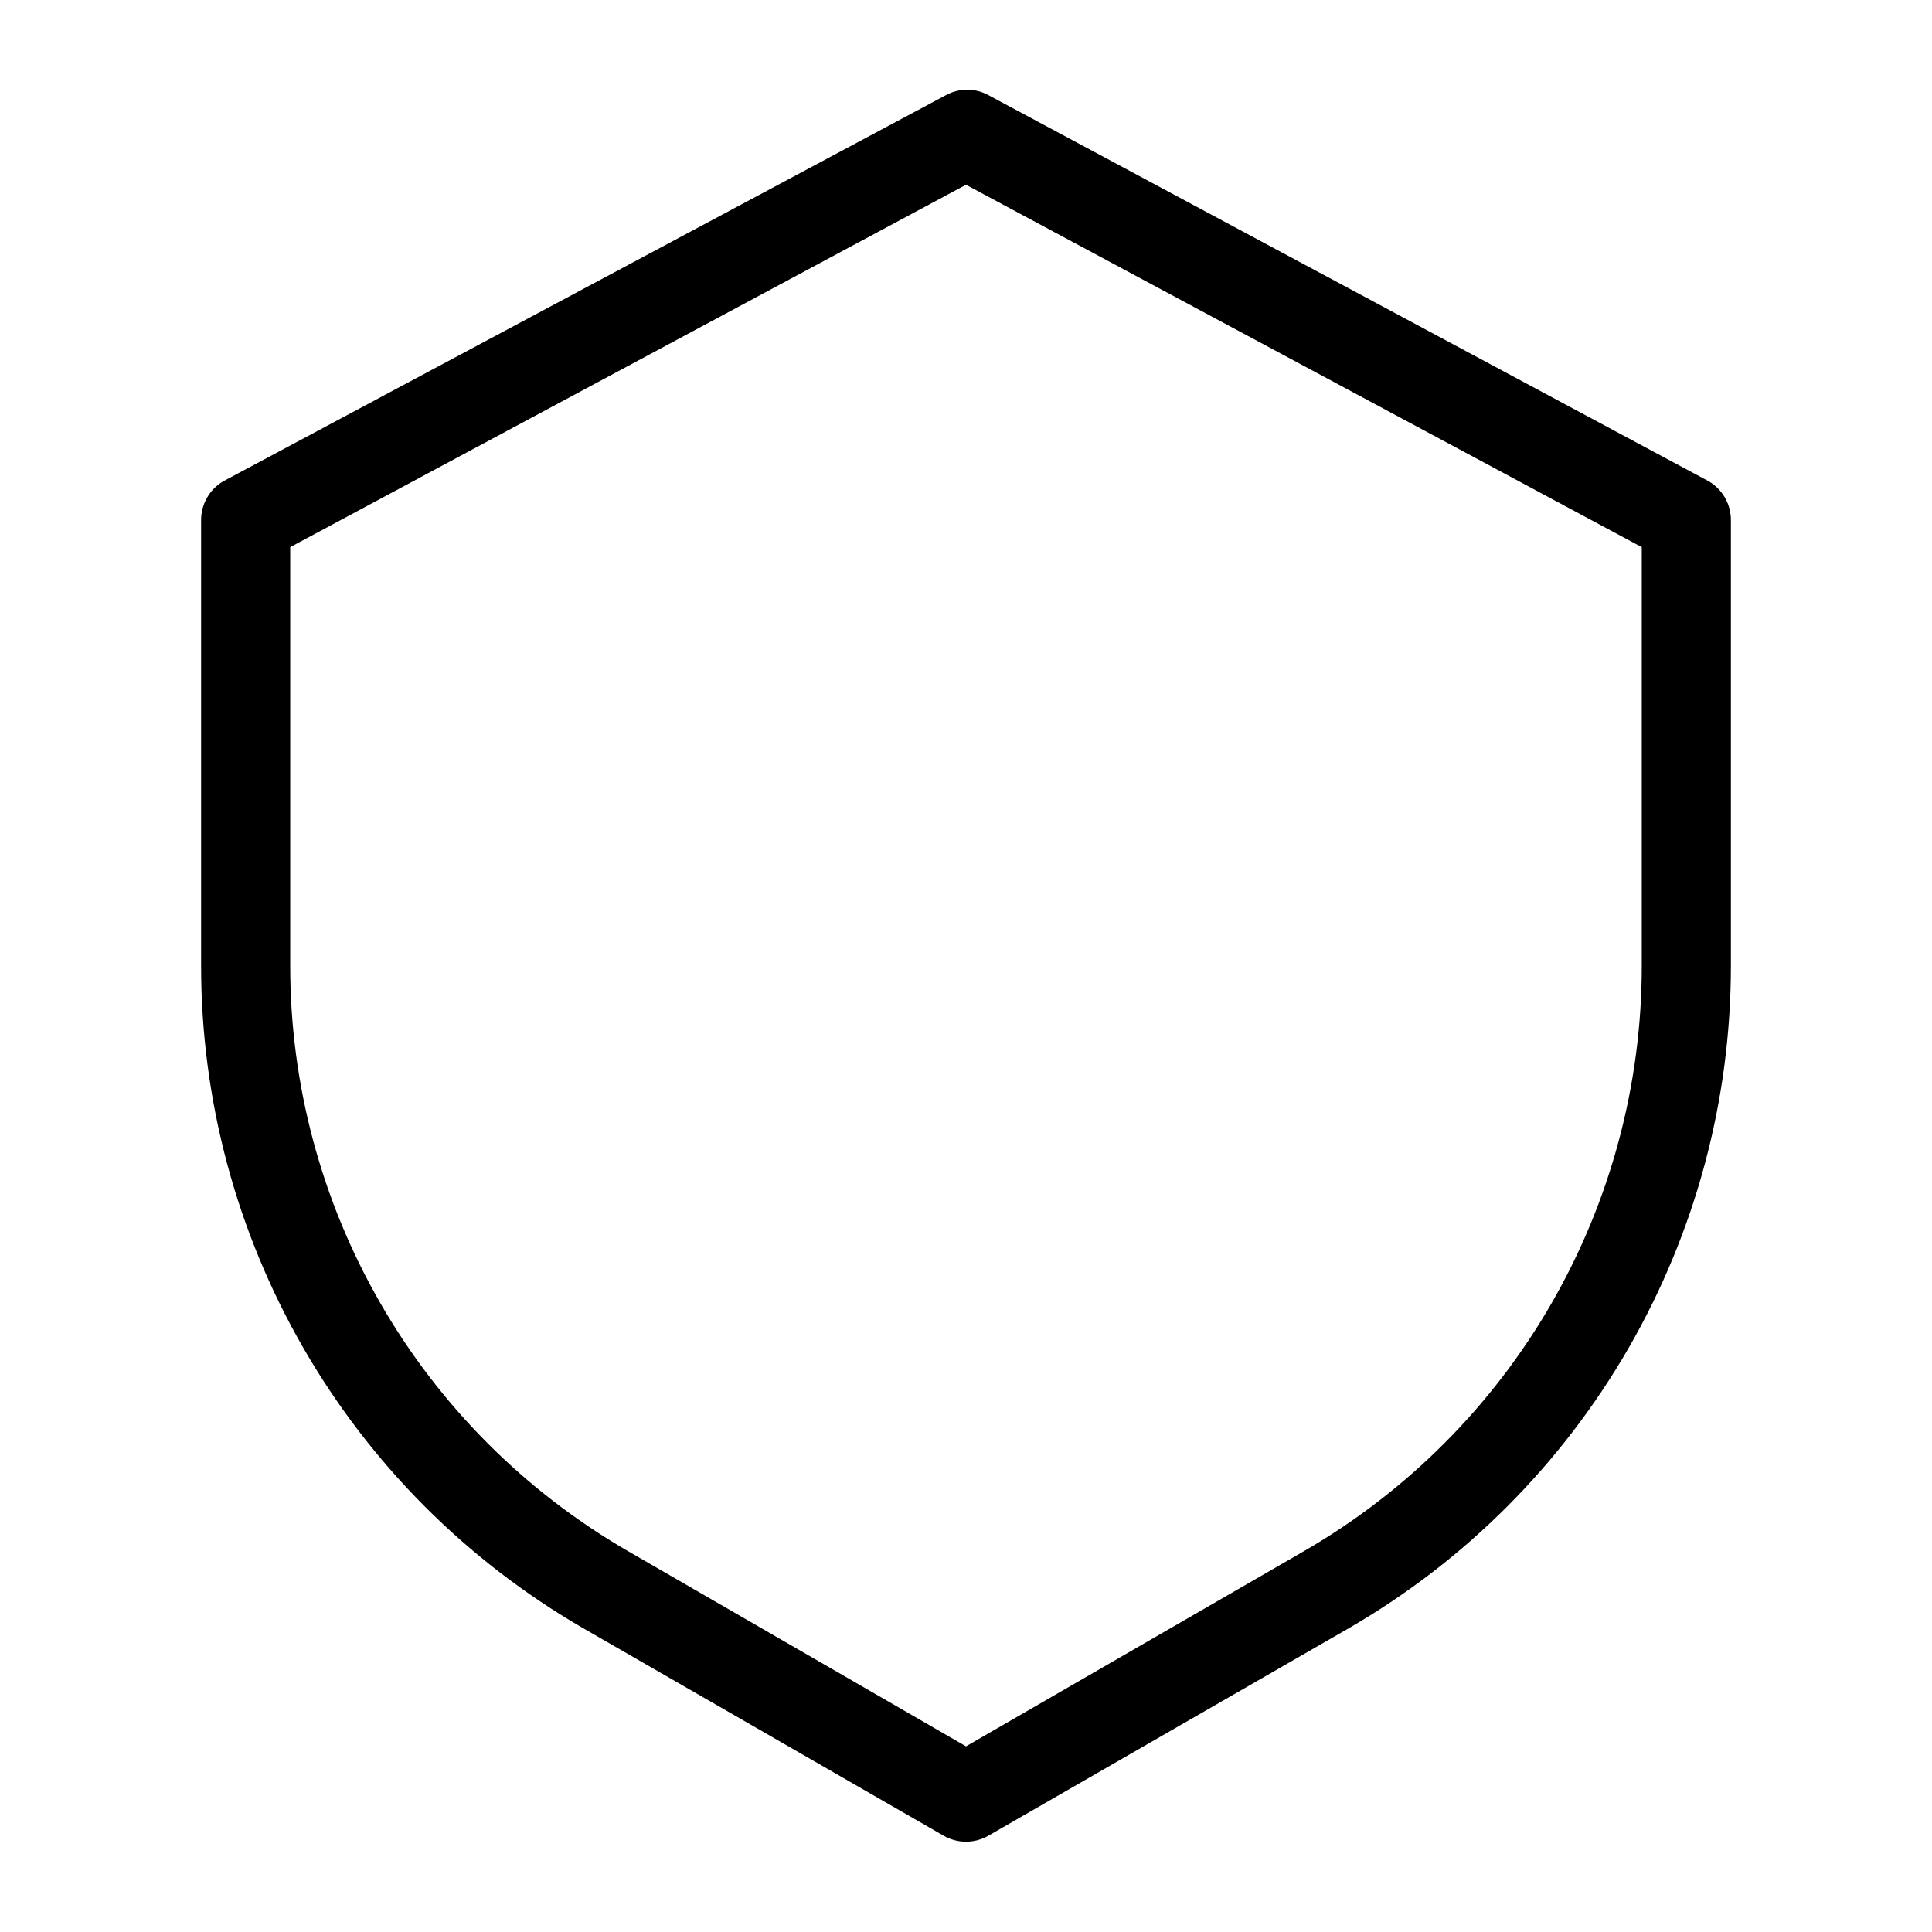
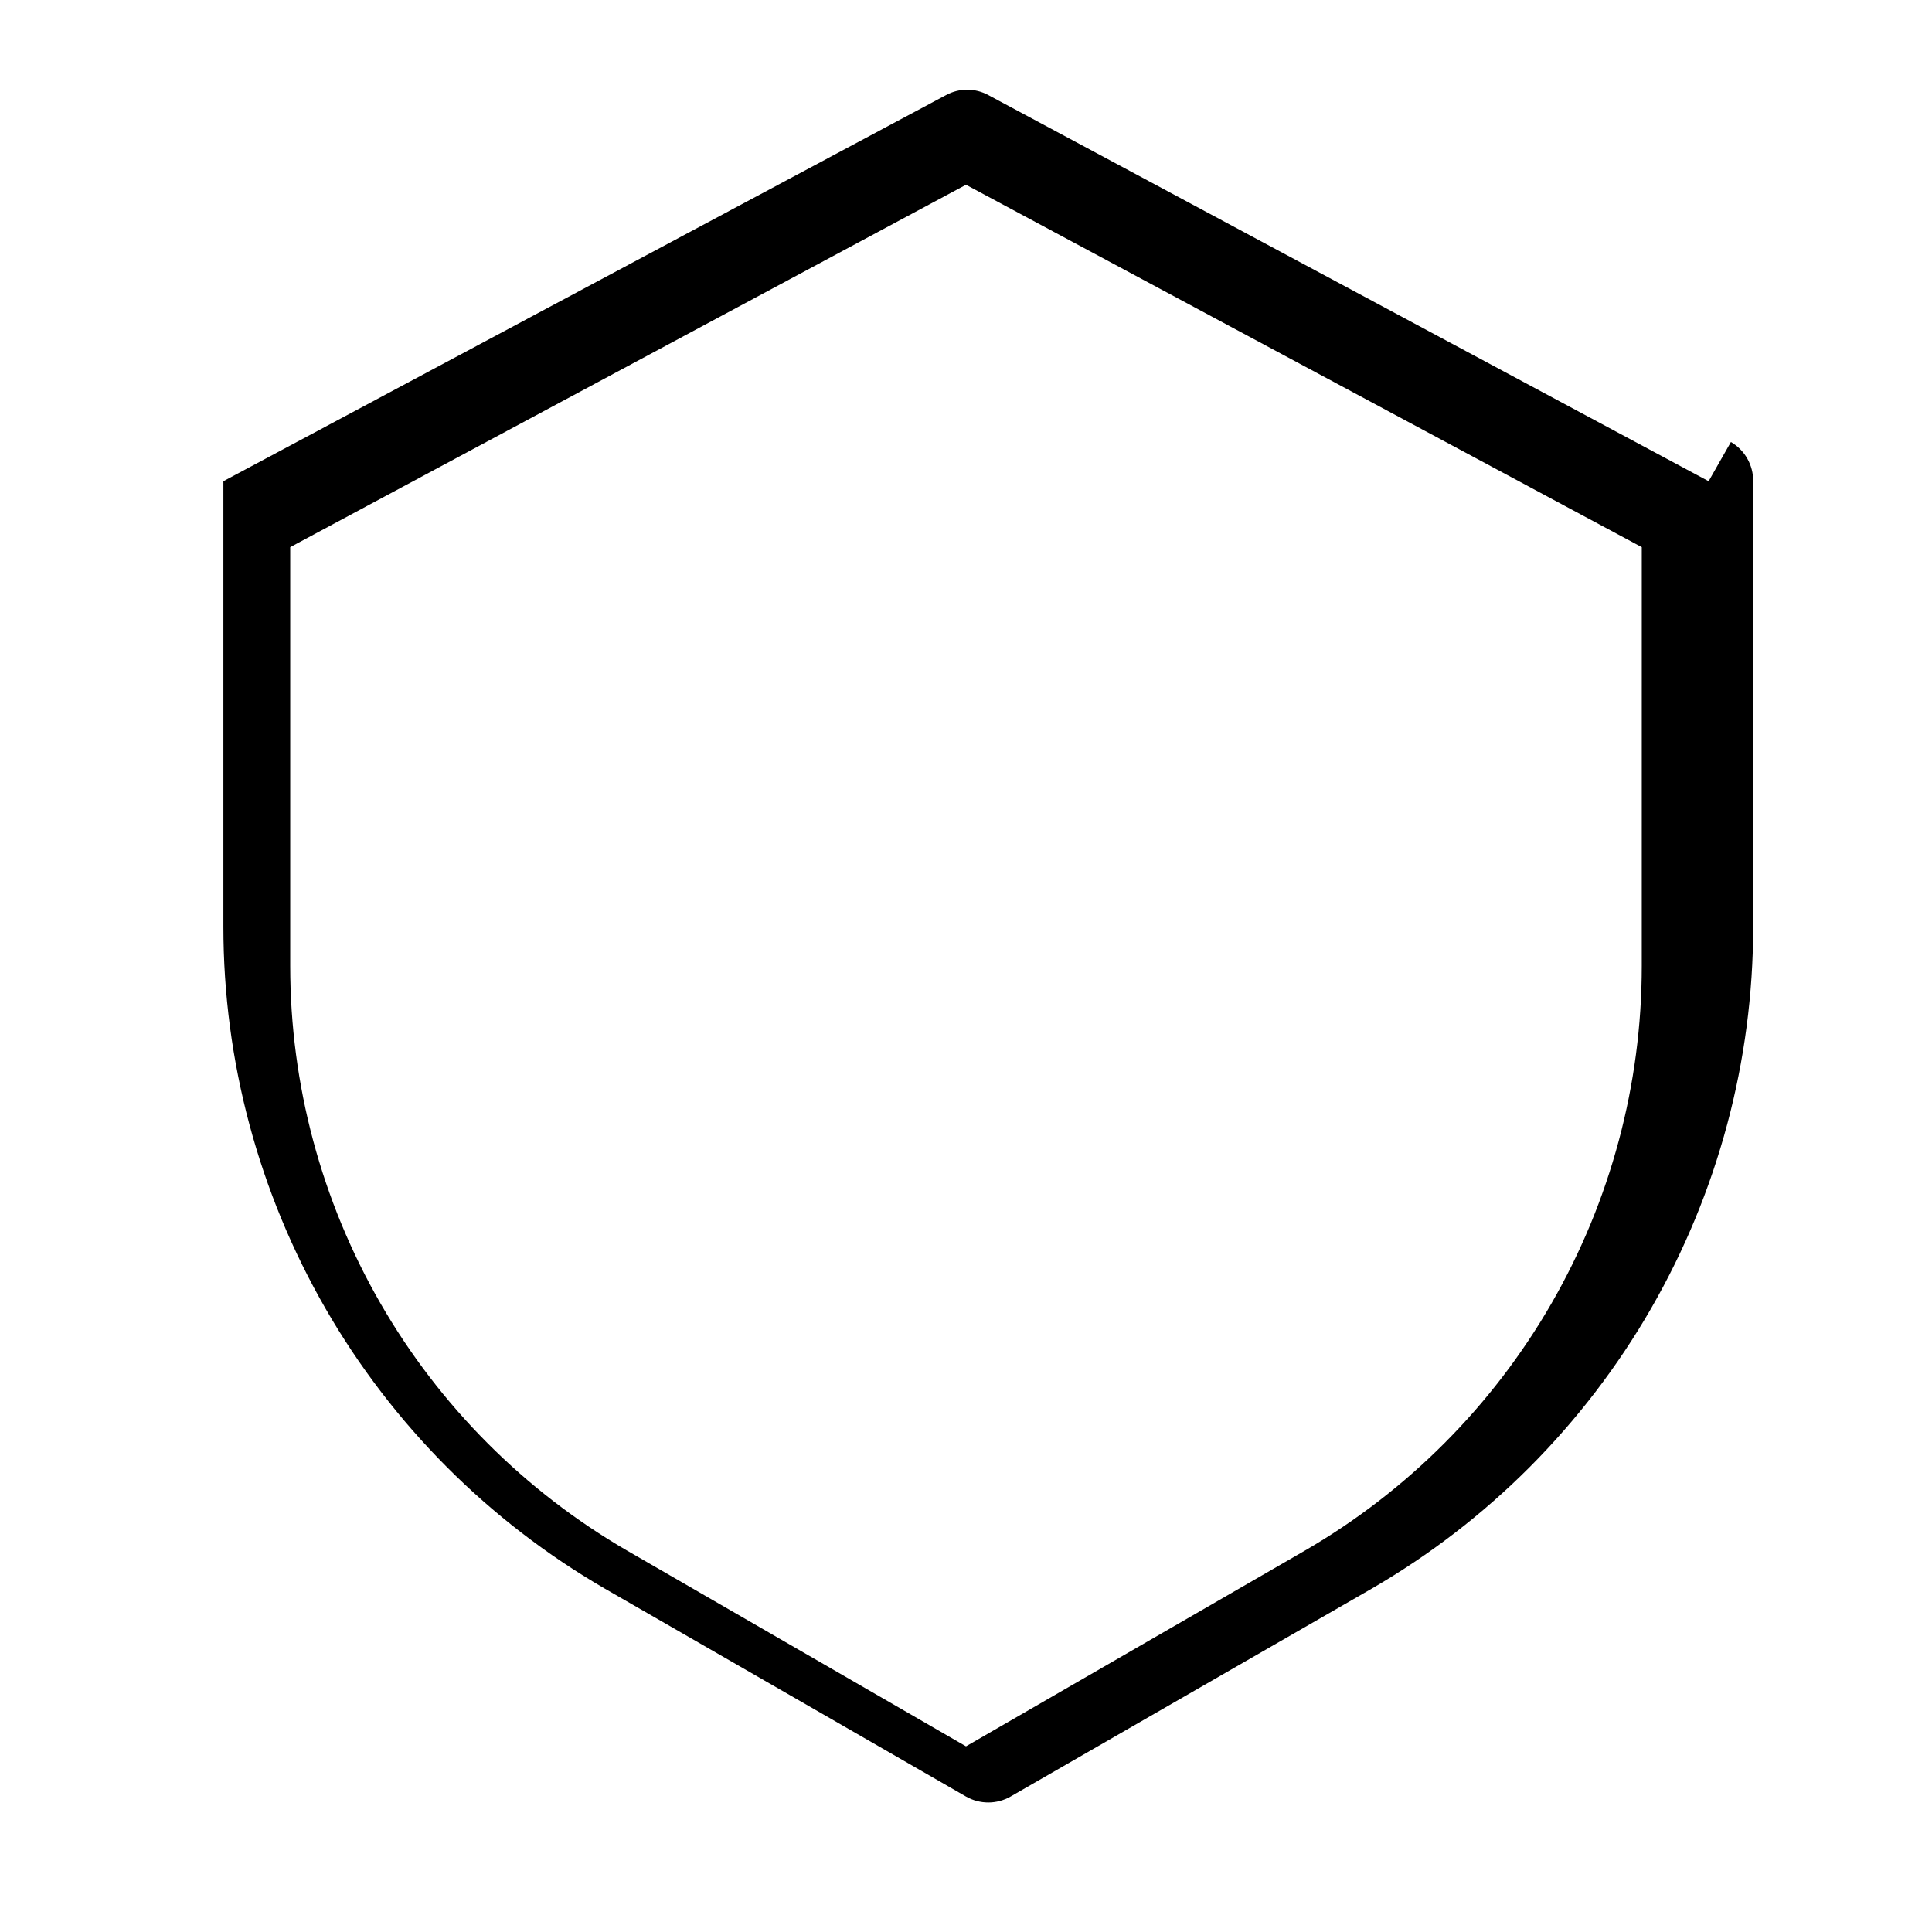
<svg xmlns="http://www.w3.org/2000/svg" fill="#000000" width="800px" height="800px" version="1.1" viewBox="144 144 512 512">
-   <path d="m596.8 271.53-190.9-102.34c-3.484-1.891-7.691-1.891-11.18 0l-191.52 102.34c-3.695 2.148-5.949 6.117-5.906 10.391v118.08c0.008 35.523 9.352 70.426 27.09 101.21 17.738 30.781 43.254 56.363 73.988 74.18l95.723 55.105c3.66 2.094 8.152 2.094 11.809 0l95.723-55.105c30.738-17.816 56.25-43.398 73.988-74.18 17.742-30.781 27.082-65.684 27.09-101.21v-118.08c0.043-4.273-2.211-8.242-5.902-10.391zm-17.715 128.47c0 31.379-8.25 62.207-23.918 89.398-15.664 27.188-38.203 49.781-65.352 65.523l-89.816 51.875-89.82-51.875c-27.148-15.742-49.684-38.336-65.352-65.523-15.668-27.191-23.914-58.02-23.918-89.398v-111l179.09-96.039 179.09 96.039z" />
+   <path d="m596.8 271.53-190.9-102.34c-3.484-1.891-7.691-1.891-11.18 0l-191.52 102.34v118.08c0.008 35.523 9.352 70.426 27.09 101.21 17.738 30.781 43.254 56.363 73.988 74.18l95.723 55.105c3.66 2.094 8.152 2.094 11.809 0l95.723-55.105c30.738-17.816 56.25-43.398 73.988-74.18 17.742-30.781 27.082-65.684 27.09-101.21v-118.08c0.043-4.273-2.211-8.242-5.902-10.391zm-17.715 128.47c0 31.379-8.25 62.207-23.918 89.398-15.664 27.188-38.203 49.781-65.352 65.523l-89.816 51.875-89.82-51.875c-27.148-15.742-49.684-38.336-65.352-65.523-15.668-27.191-23.914-58.02-23.918-89.398v-111l179.09-96.039 179.09 96.039z" />
</svg>